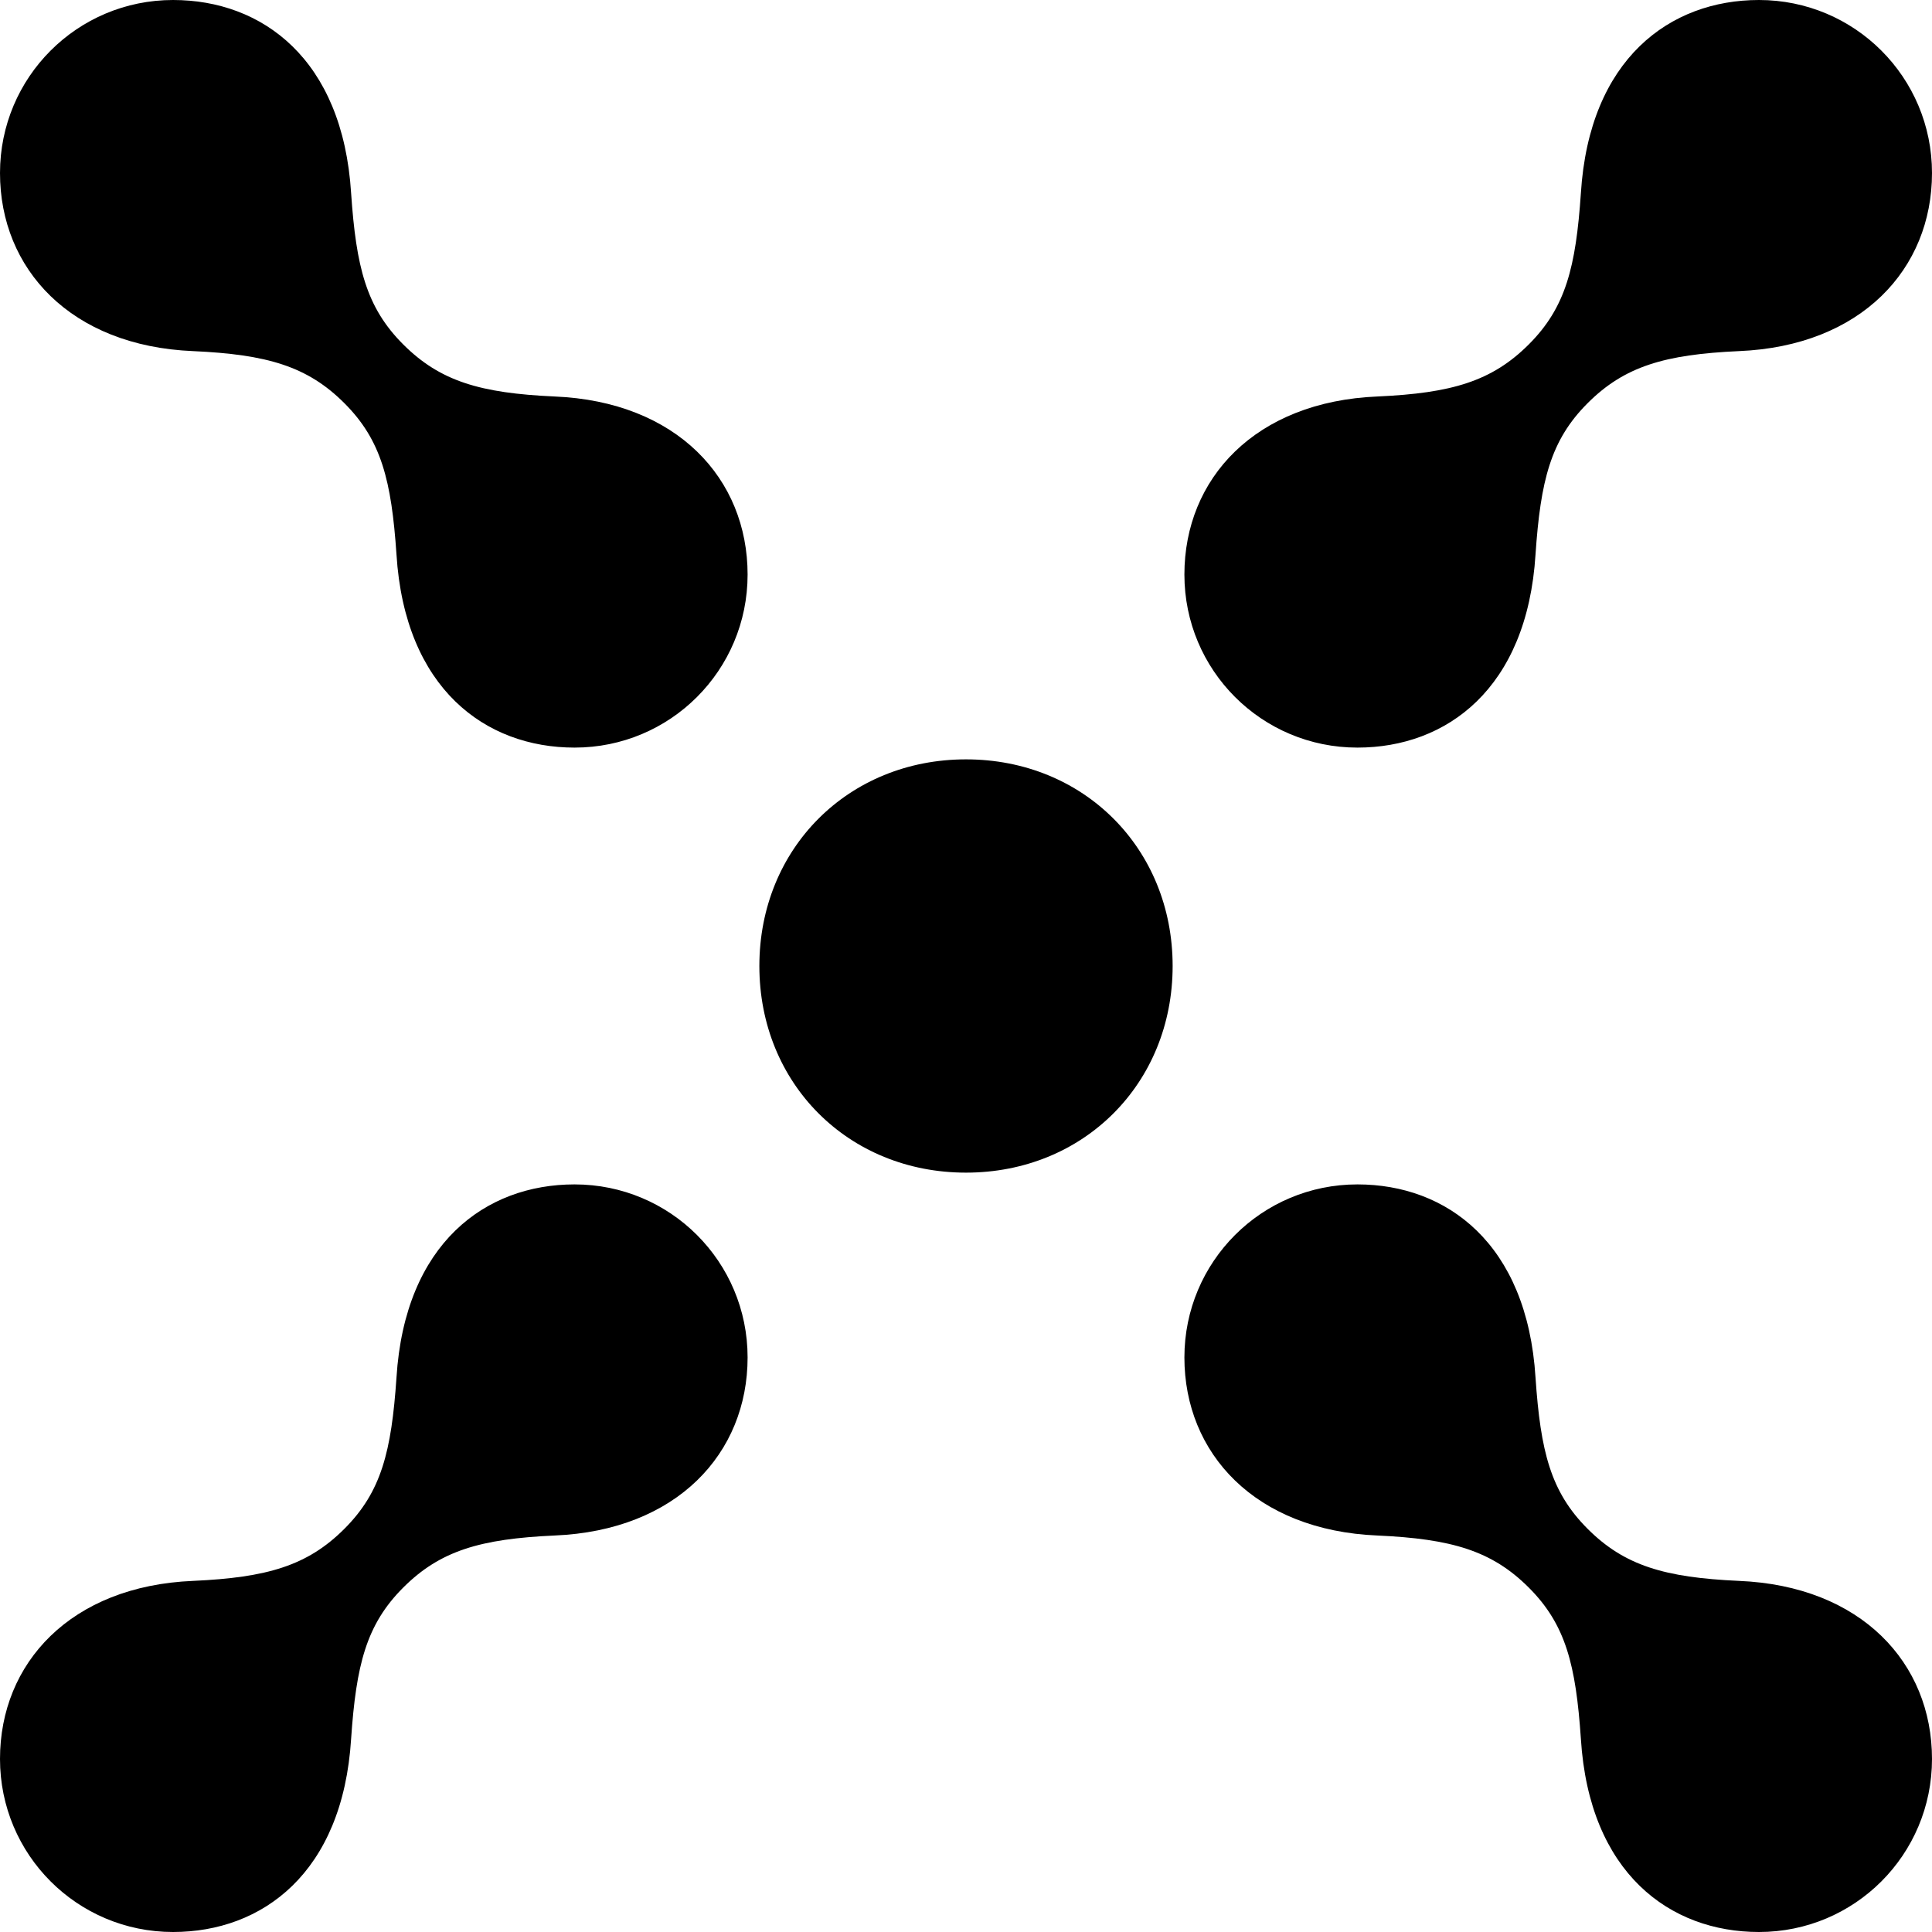
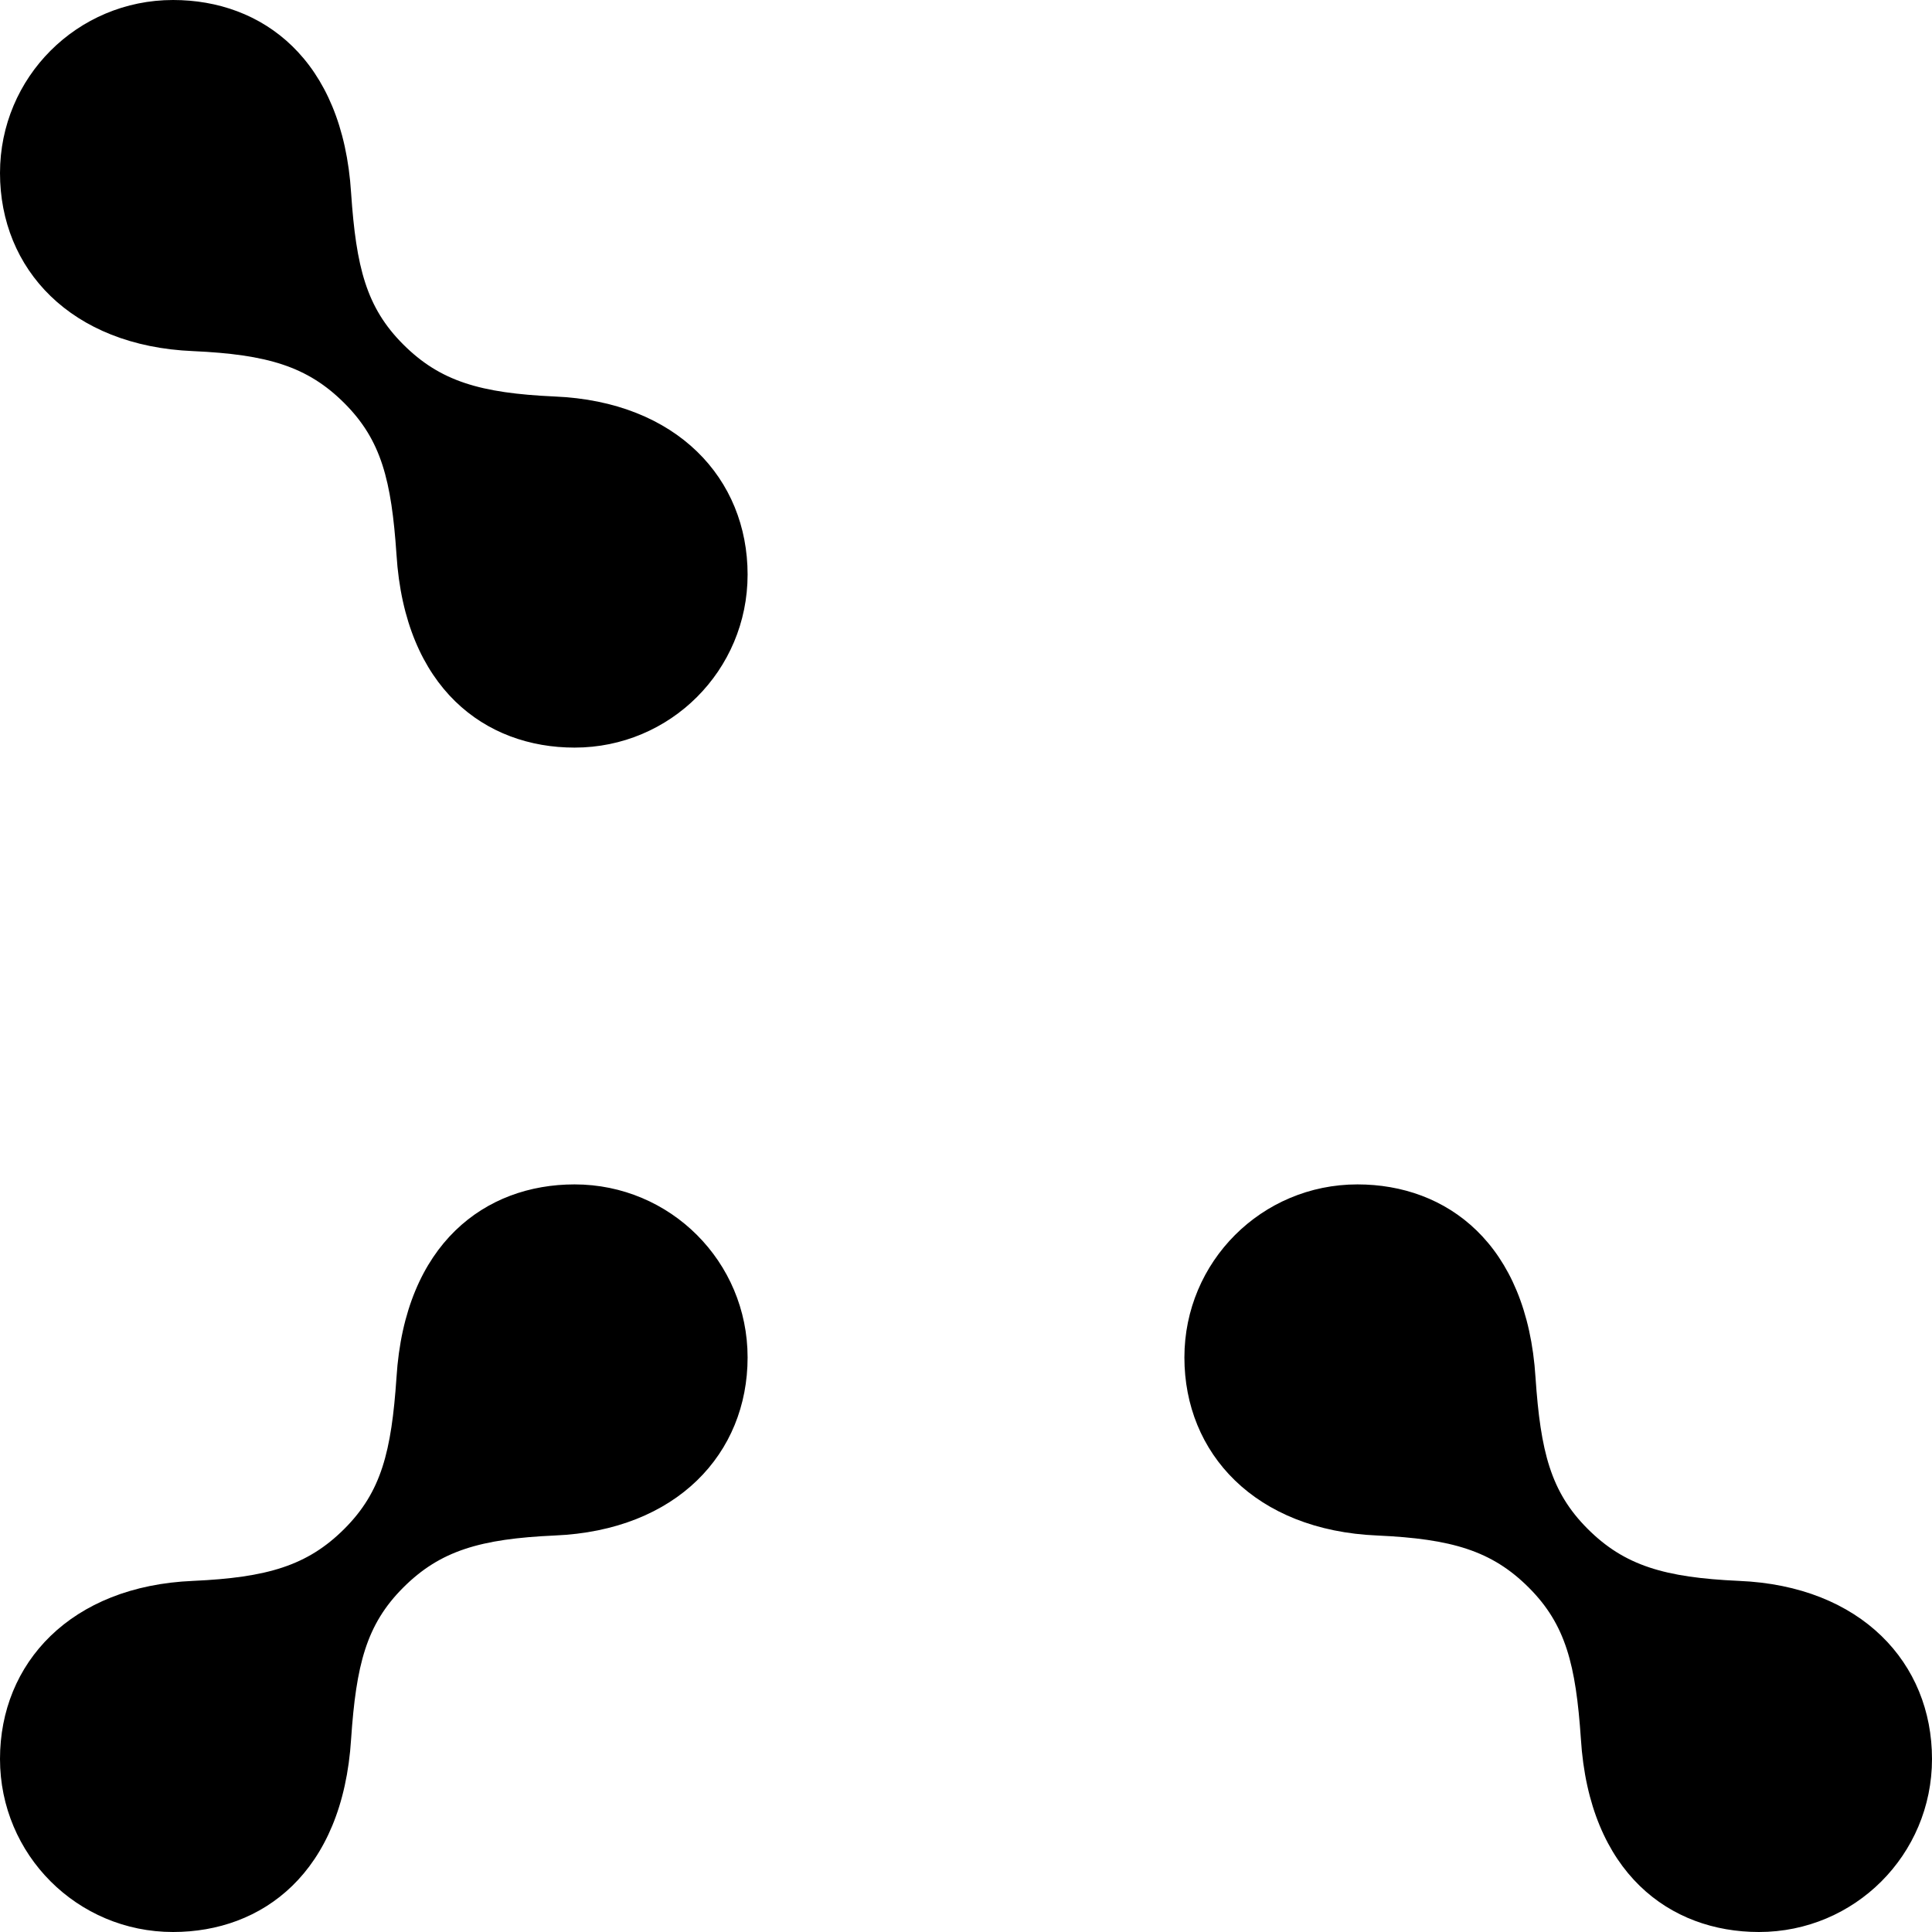
<svg xmlns="http://www.w3.org/2000/svg" id="Layer_1" data-name="Layer 1" viewBox="0 0 1150 1150">
-   <path d="M1047,0C994,0,946,35,941,115c-3,44-9,68-31,90s-46,29-90,31c-73,3-115,49-115,106s46,103,103,103c53,0,101-35,106-115,3-44,9-68,31-90s46-29,90-31c73-3,115-49,115-106S1104,0,1047,0Z" />
  <path d="M1035,941c-44-2-68-9-90-31-22-22-28-46-31-90-5-80-53-115-106-115-57,0-103,46-103,103s42,103,115,106c44,2,68,9,90,31s28,46,31,90c5,80,53,115,106,115,57,0,103-46,103-103s-42-103-115-106Z" />
  <path d="M342,705c-53,0-101,35-106,115-3,44-9,68-31,90-22,22-46,29-90,31-73,3-115,49-115,106s46,103,103,103c53,0,101-35,106-115,3-44,9-68,31-90s46-29,90-31c73-3,115-49,115-106s-46-103-103-103Z" />
  <path d="M330,236c-44-2-68-9-90-31s-28-46-31-90C204,35,156,0,103,0,46,0,0,46,0,103s42,103,115,106c44,2,68,9,90,31s28,46,31,90c5,80,53,115,106,115,57,0,103-46,103-103s-42-103-115-106Z" />
-   <path d="M575,452c-70,0-123,53-123,123s53,123,123,123,123-53,123-123-53-123-123-123Z" />
</svg>